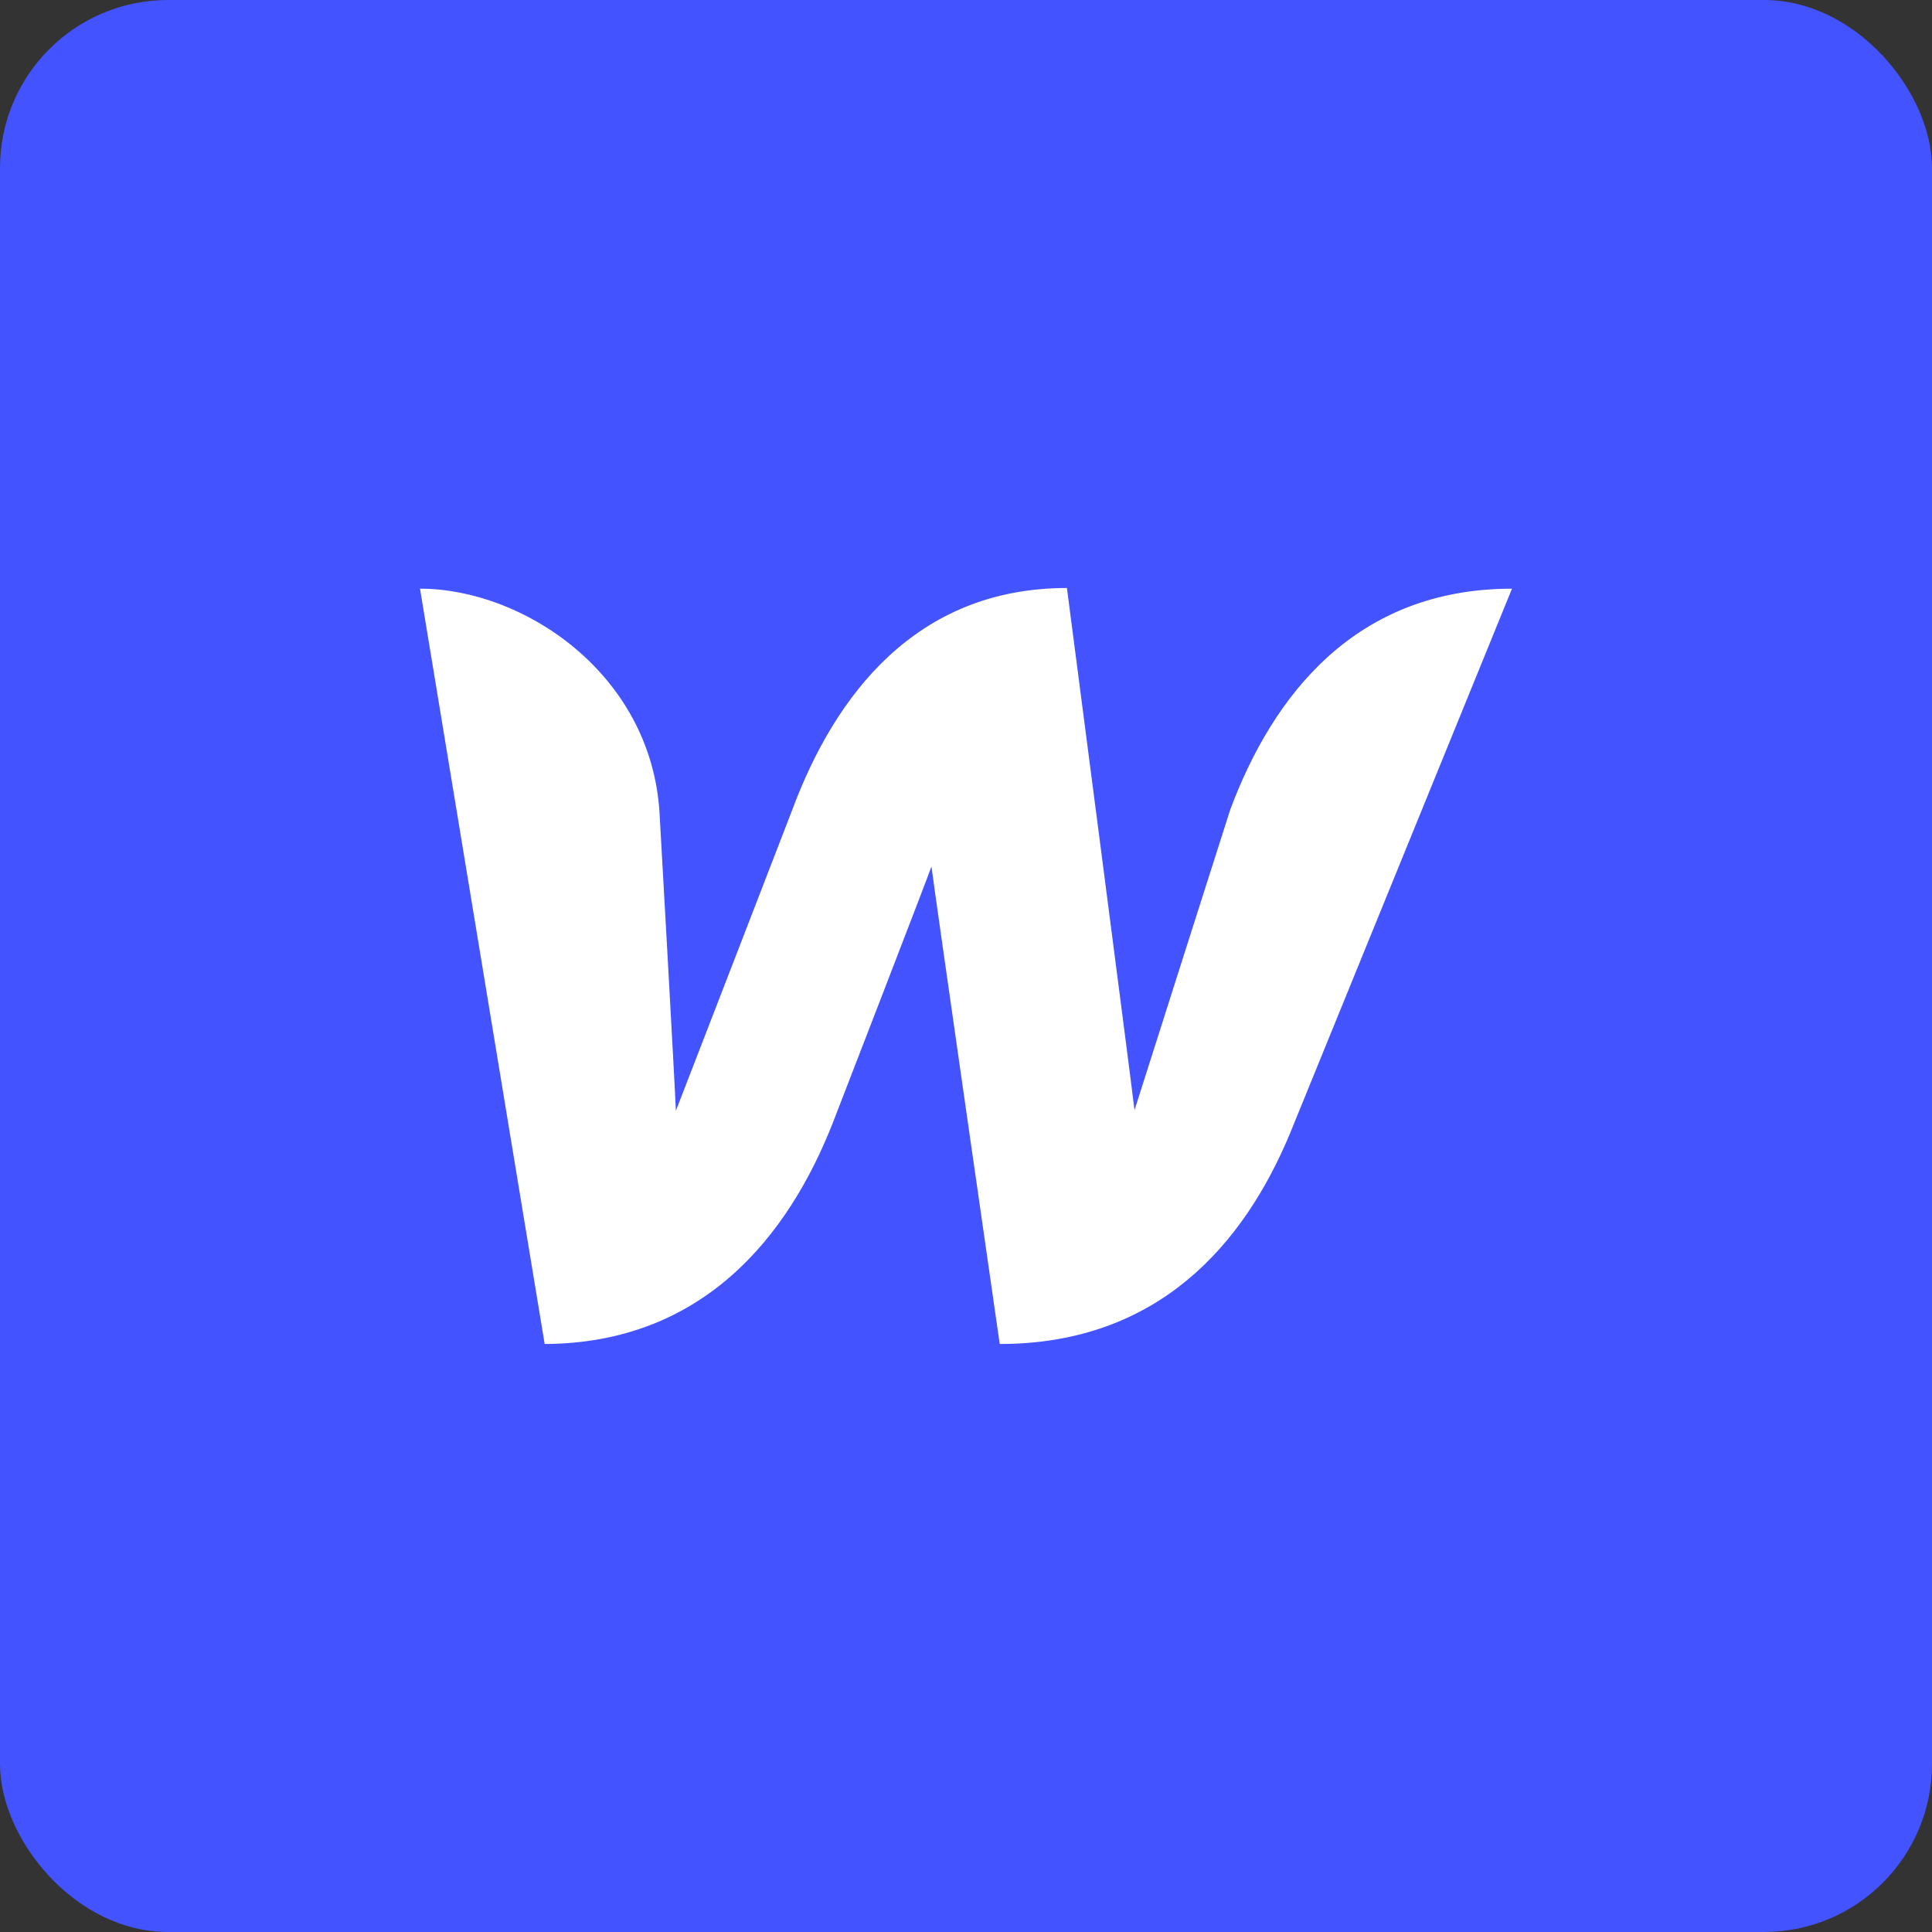
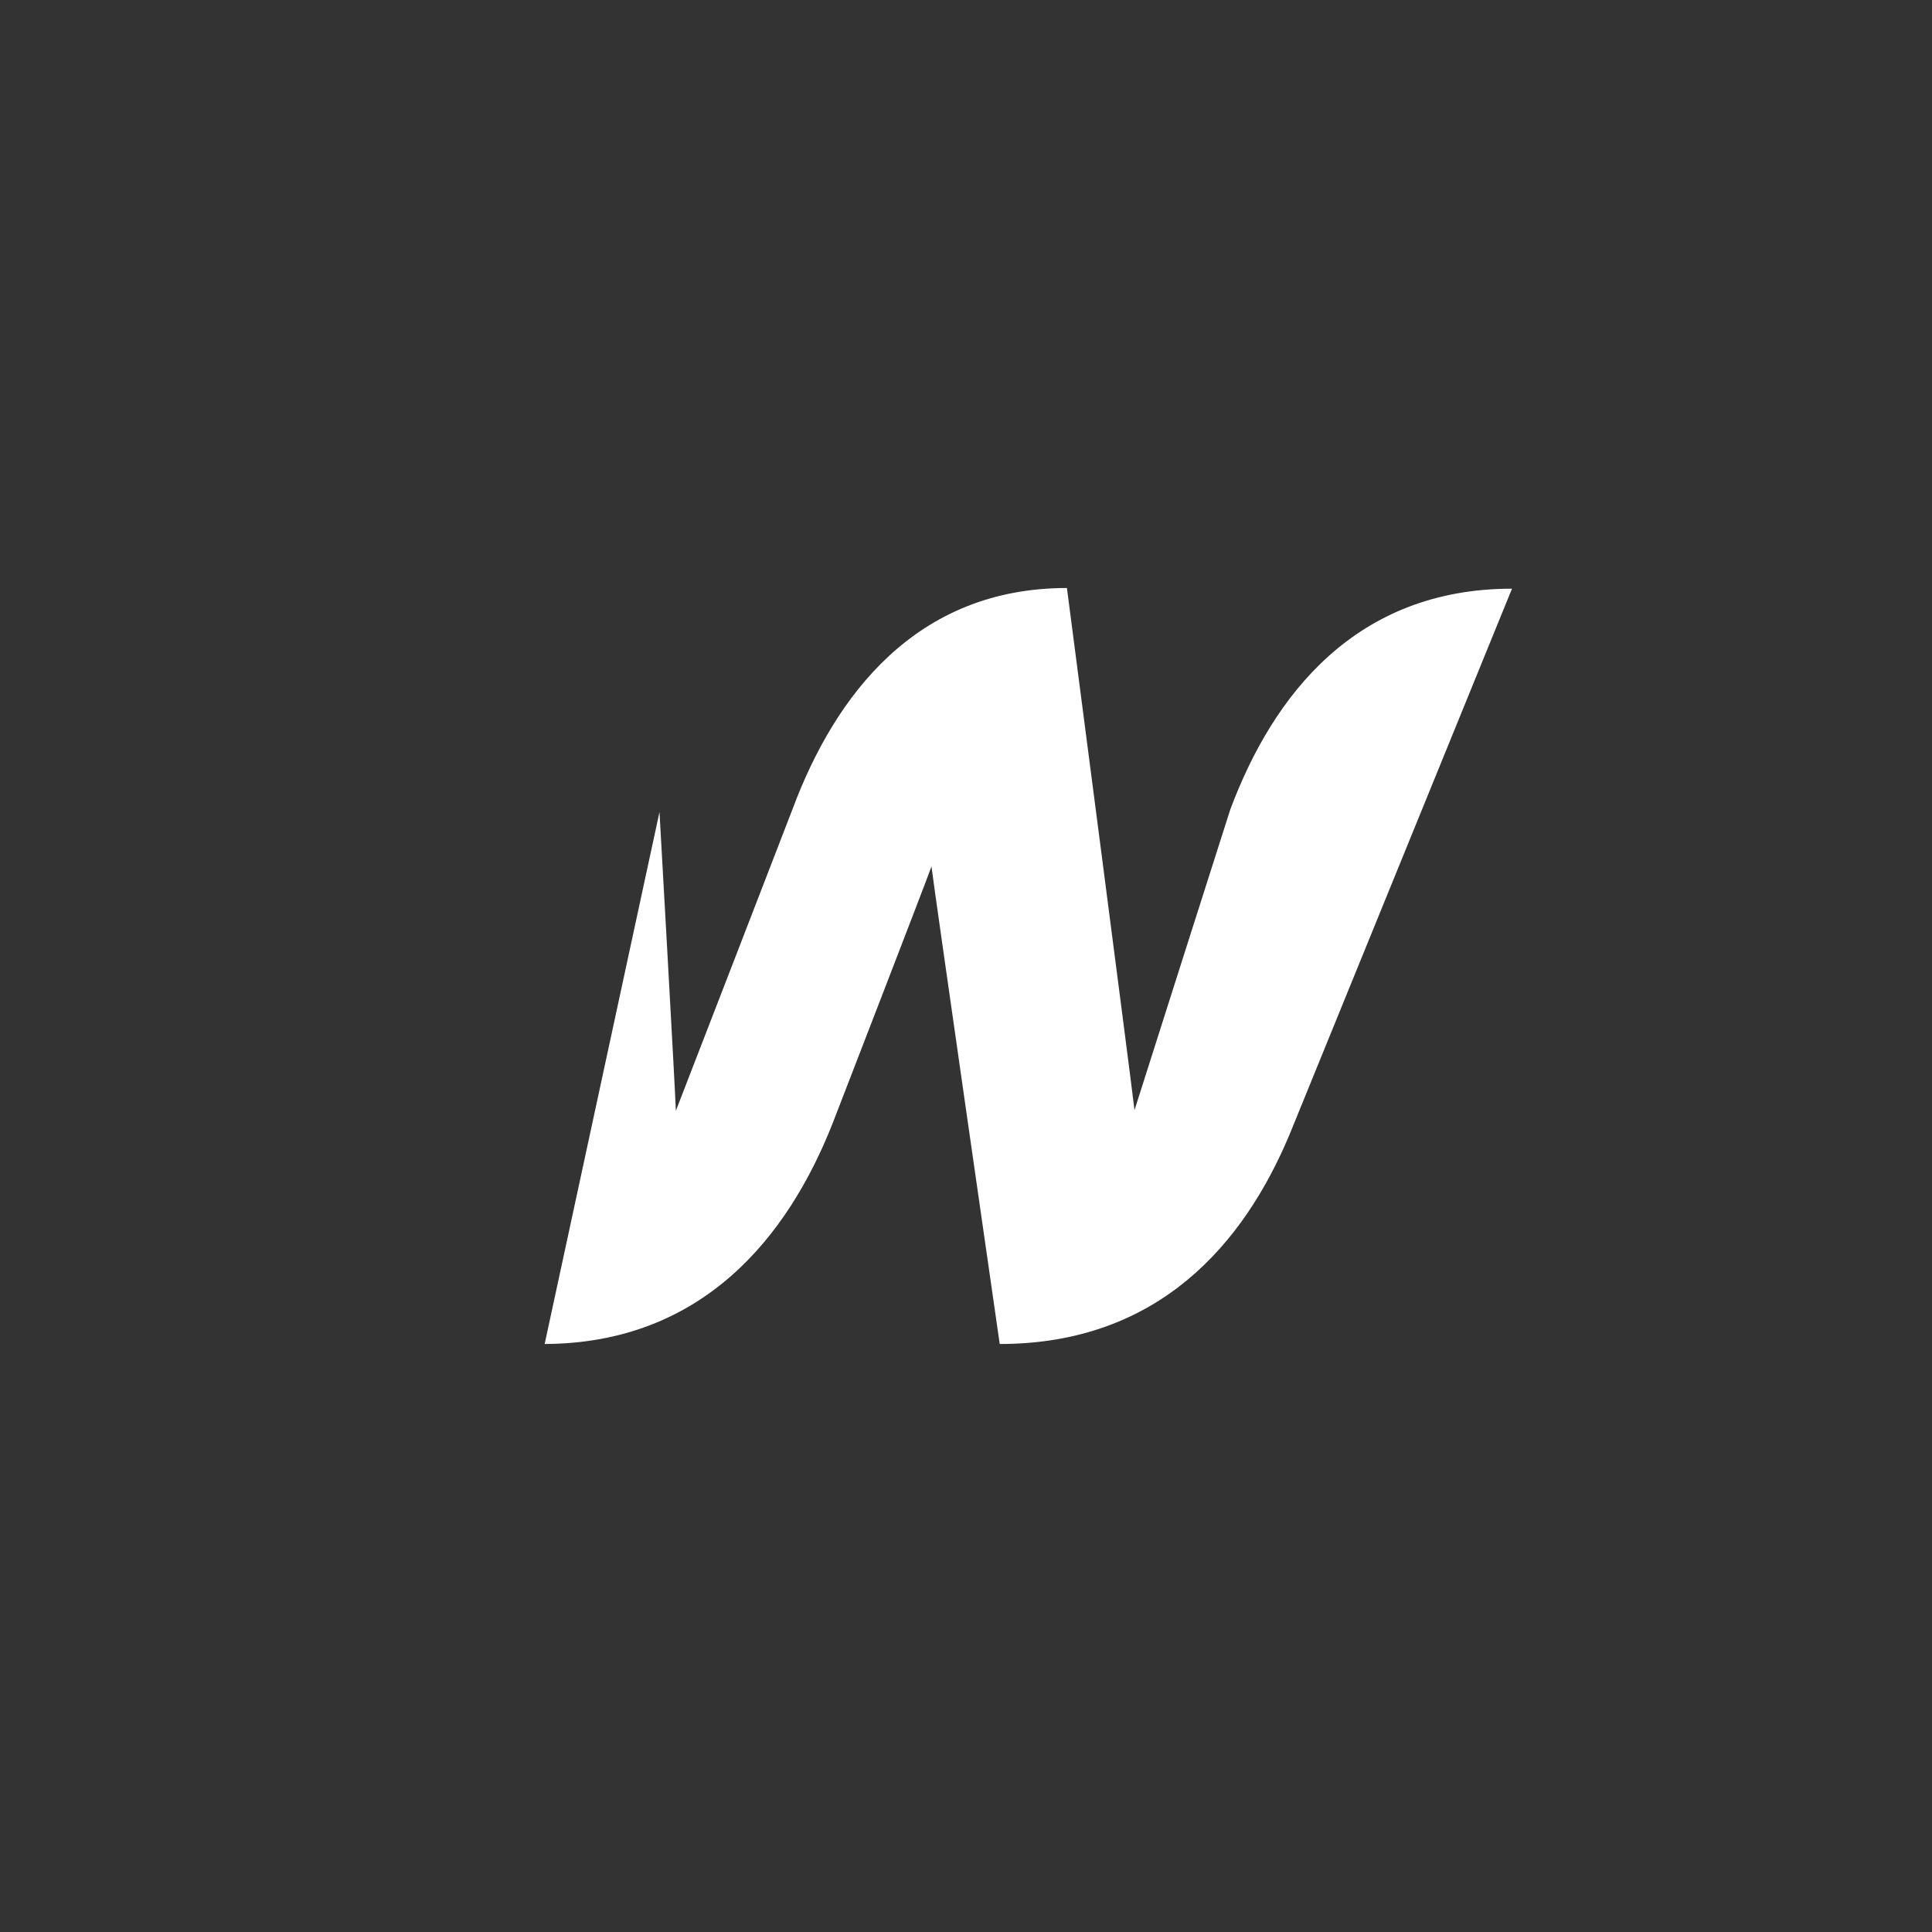
<svg xmlns="http://www.w3.org/2000/svg" width="46px" height="46px" viewBox="0 0 46 46" version="1.1">
  <rect x="0" y="0" width="46" height="46" fill="#333333" stroke="none" />
  <desc>Created with Sketch.</desc>
  <defs />
  <g id="Page-2" stroke="none" stroke-width="1" fill="none" fill-rule="evenodd">
    <g id="webflow" fill-rule="nonzero">
-       <rect id="Rectangle-17-Copy-4" fill="#4353FF" x="0" y="0" width="46" height="46" rx="4" />
-       <path d="M29.293,19.272 C29.293,19.272 27.183,25.886 27.012,26.432 C26.95,25.87 25.403,14 25.403,14 C21.809,14 19.882,16.558 18.873,19.256 C18.873,19.256 16.312,25.886 16.092,26.447 C16.076,25.932 15.702,19.334 15.702,19.334 C15.49,16.028 12.453,14.016 10,14.016 L12.968,32 C16.732,31.984 18.763,29.442 19.825,26.744 C19.825,26.744 22.09,20.894 22.178,20.629 C22.2,20.879 23.803,32 23.803,32 C27.583,32 29.615,29.614 30.705,27.009 L36,14.016 C32.273,14.016 30.308,16.558 29.293,19.272 Z" id="Path" fill="#FFFFFF" />
+       <path d="M29.293,19.272 C29.293,19.272 27.183,25.886 27.012,26.432 C26.95,25.87 25.403,14 25.403,14 C21.809,14 19.882,16.558 18.873,19.256 C18.873,19.256 16.312,25.886 16.092,26.447 C16.076,25.932 15.702,19.334 15.702,19.334 L12.968,32 C16.732,31.984 18.763,29.442 19.825,26.744 C19.825,26.744 22.09,20.894 22.178,20.629 C22.2,20.879 23.803,32 23.803,32 C27.583,32 29.615,29.614 30.705,27.009 L36,14.016 C32.273,14.016 30.308,16.558 29.293,19.272 Z" id="Path" fill="#FFFFFF" />
    </g>
  </g>
</svg>